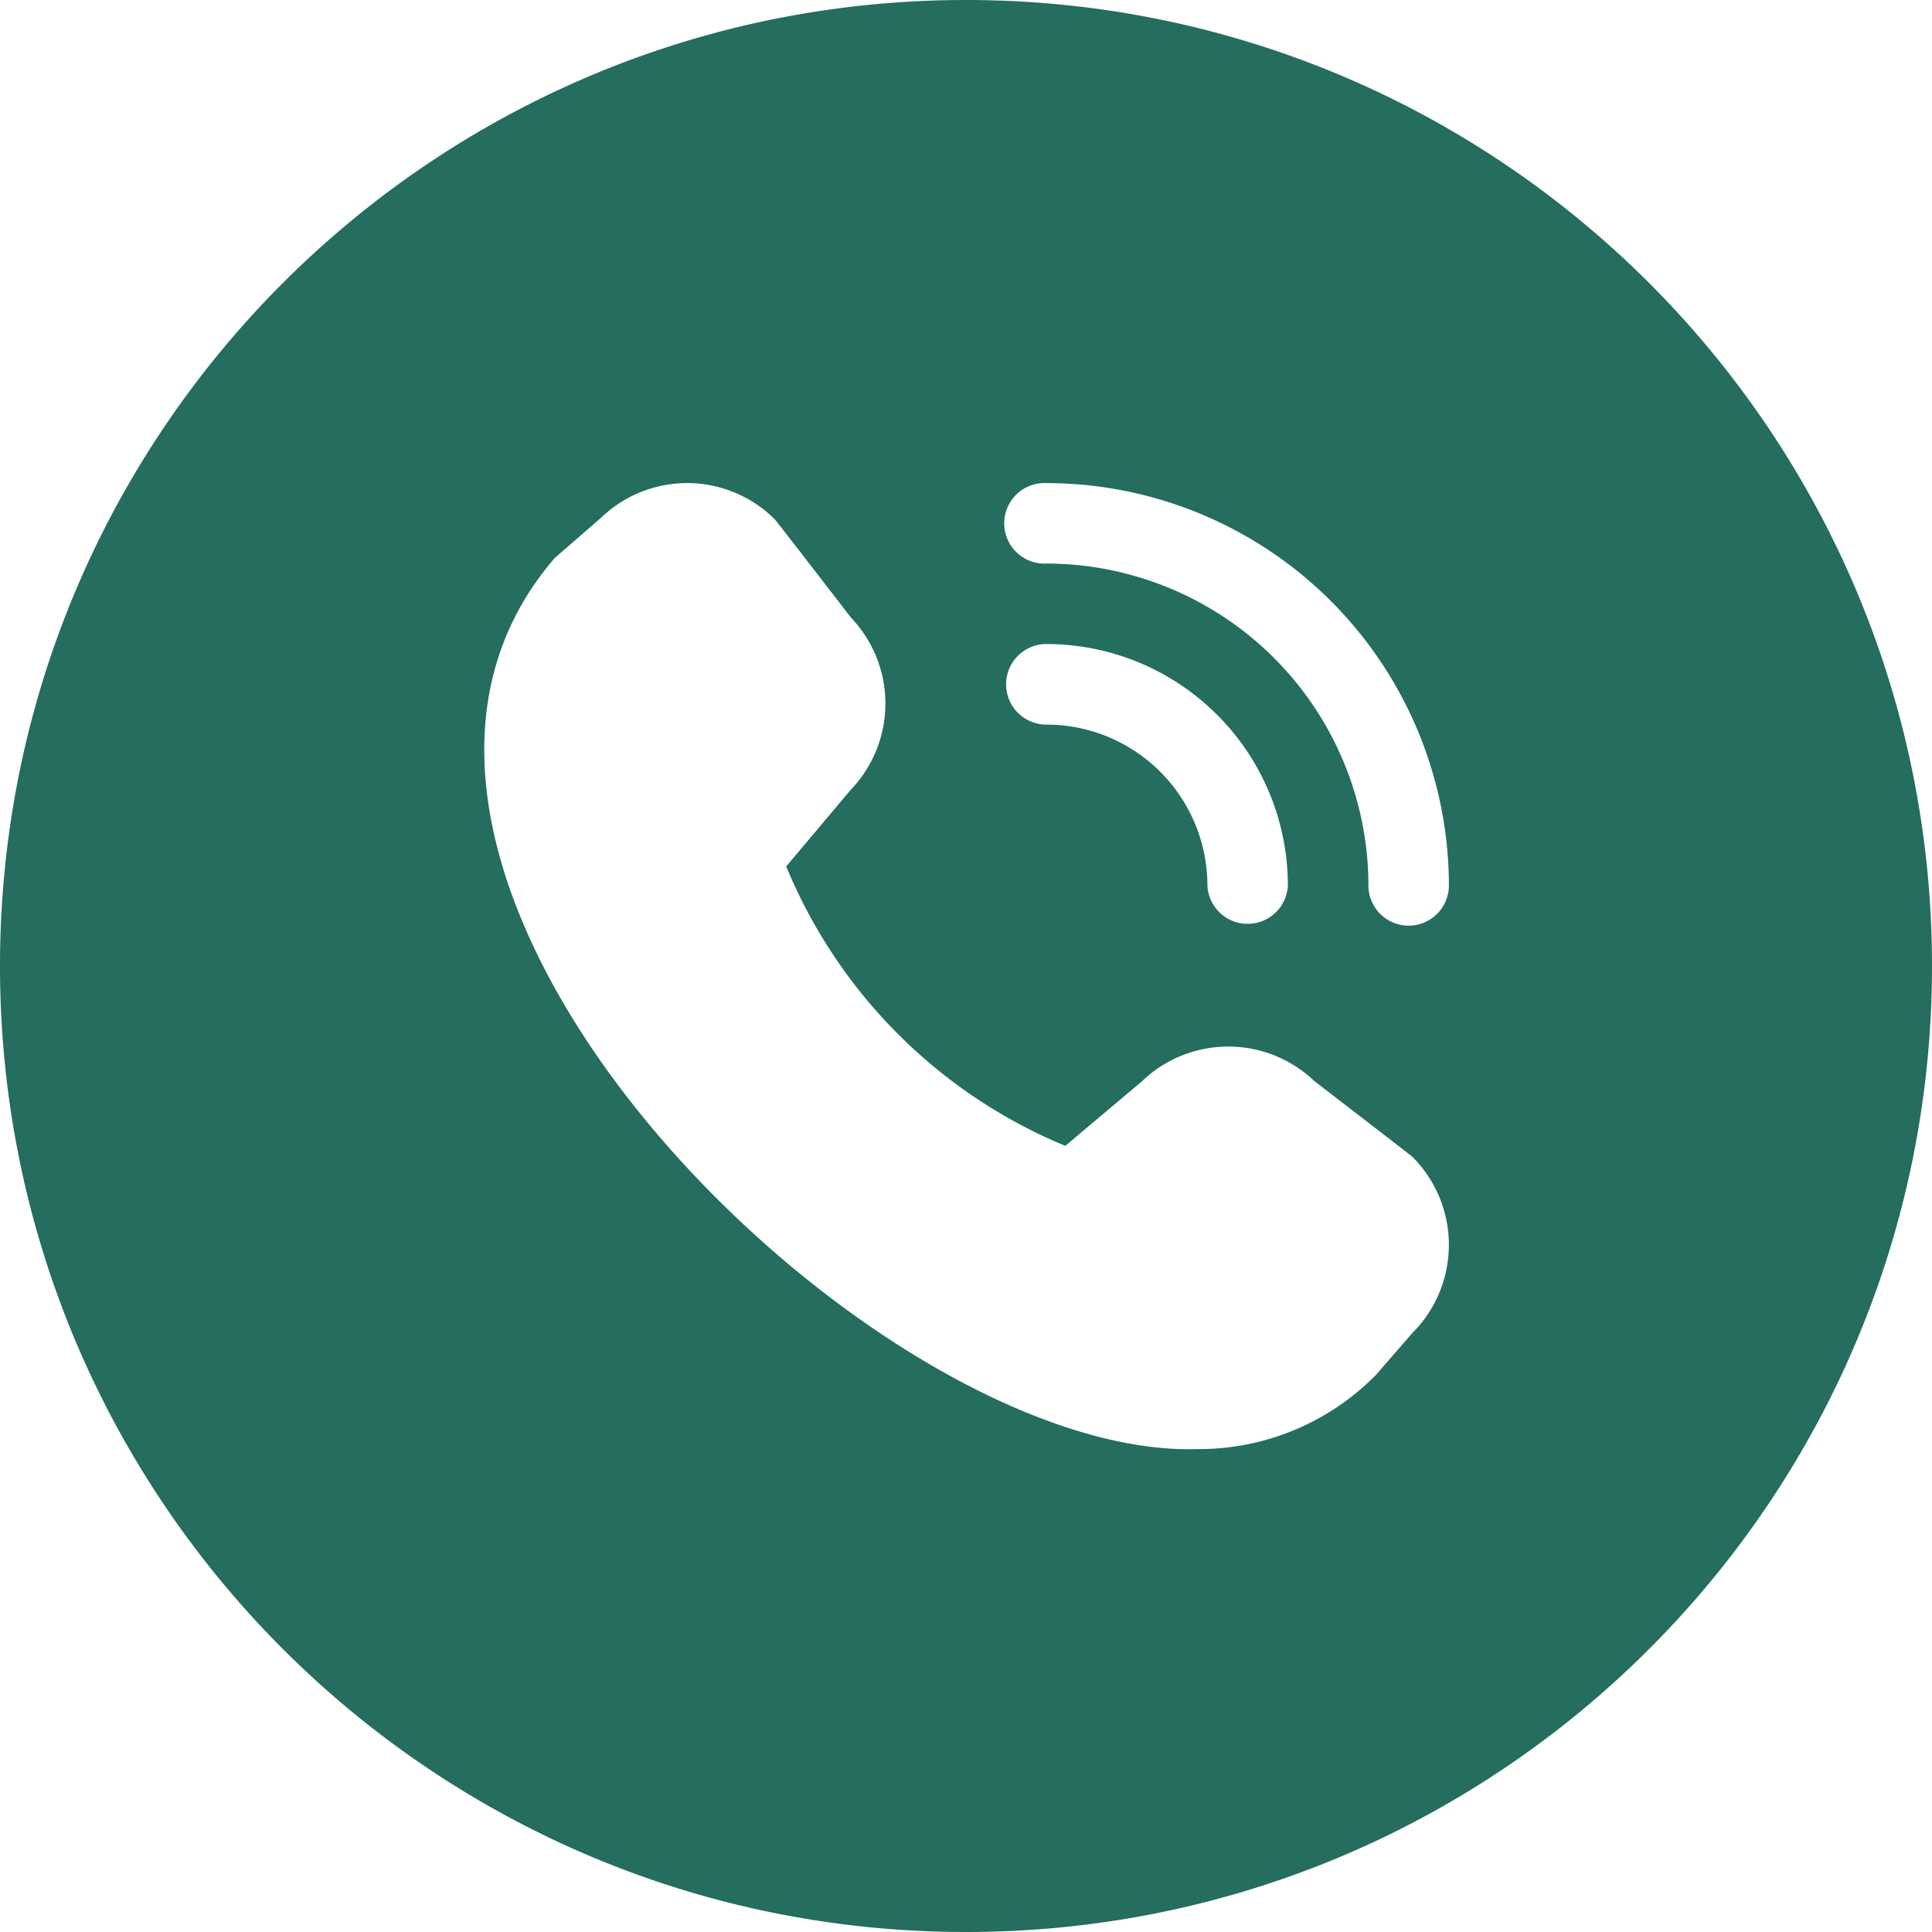
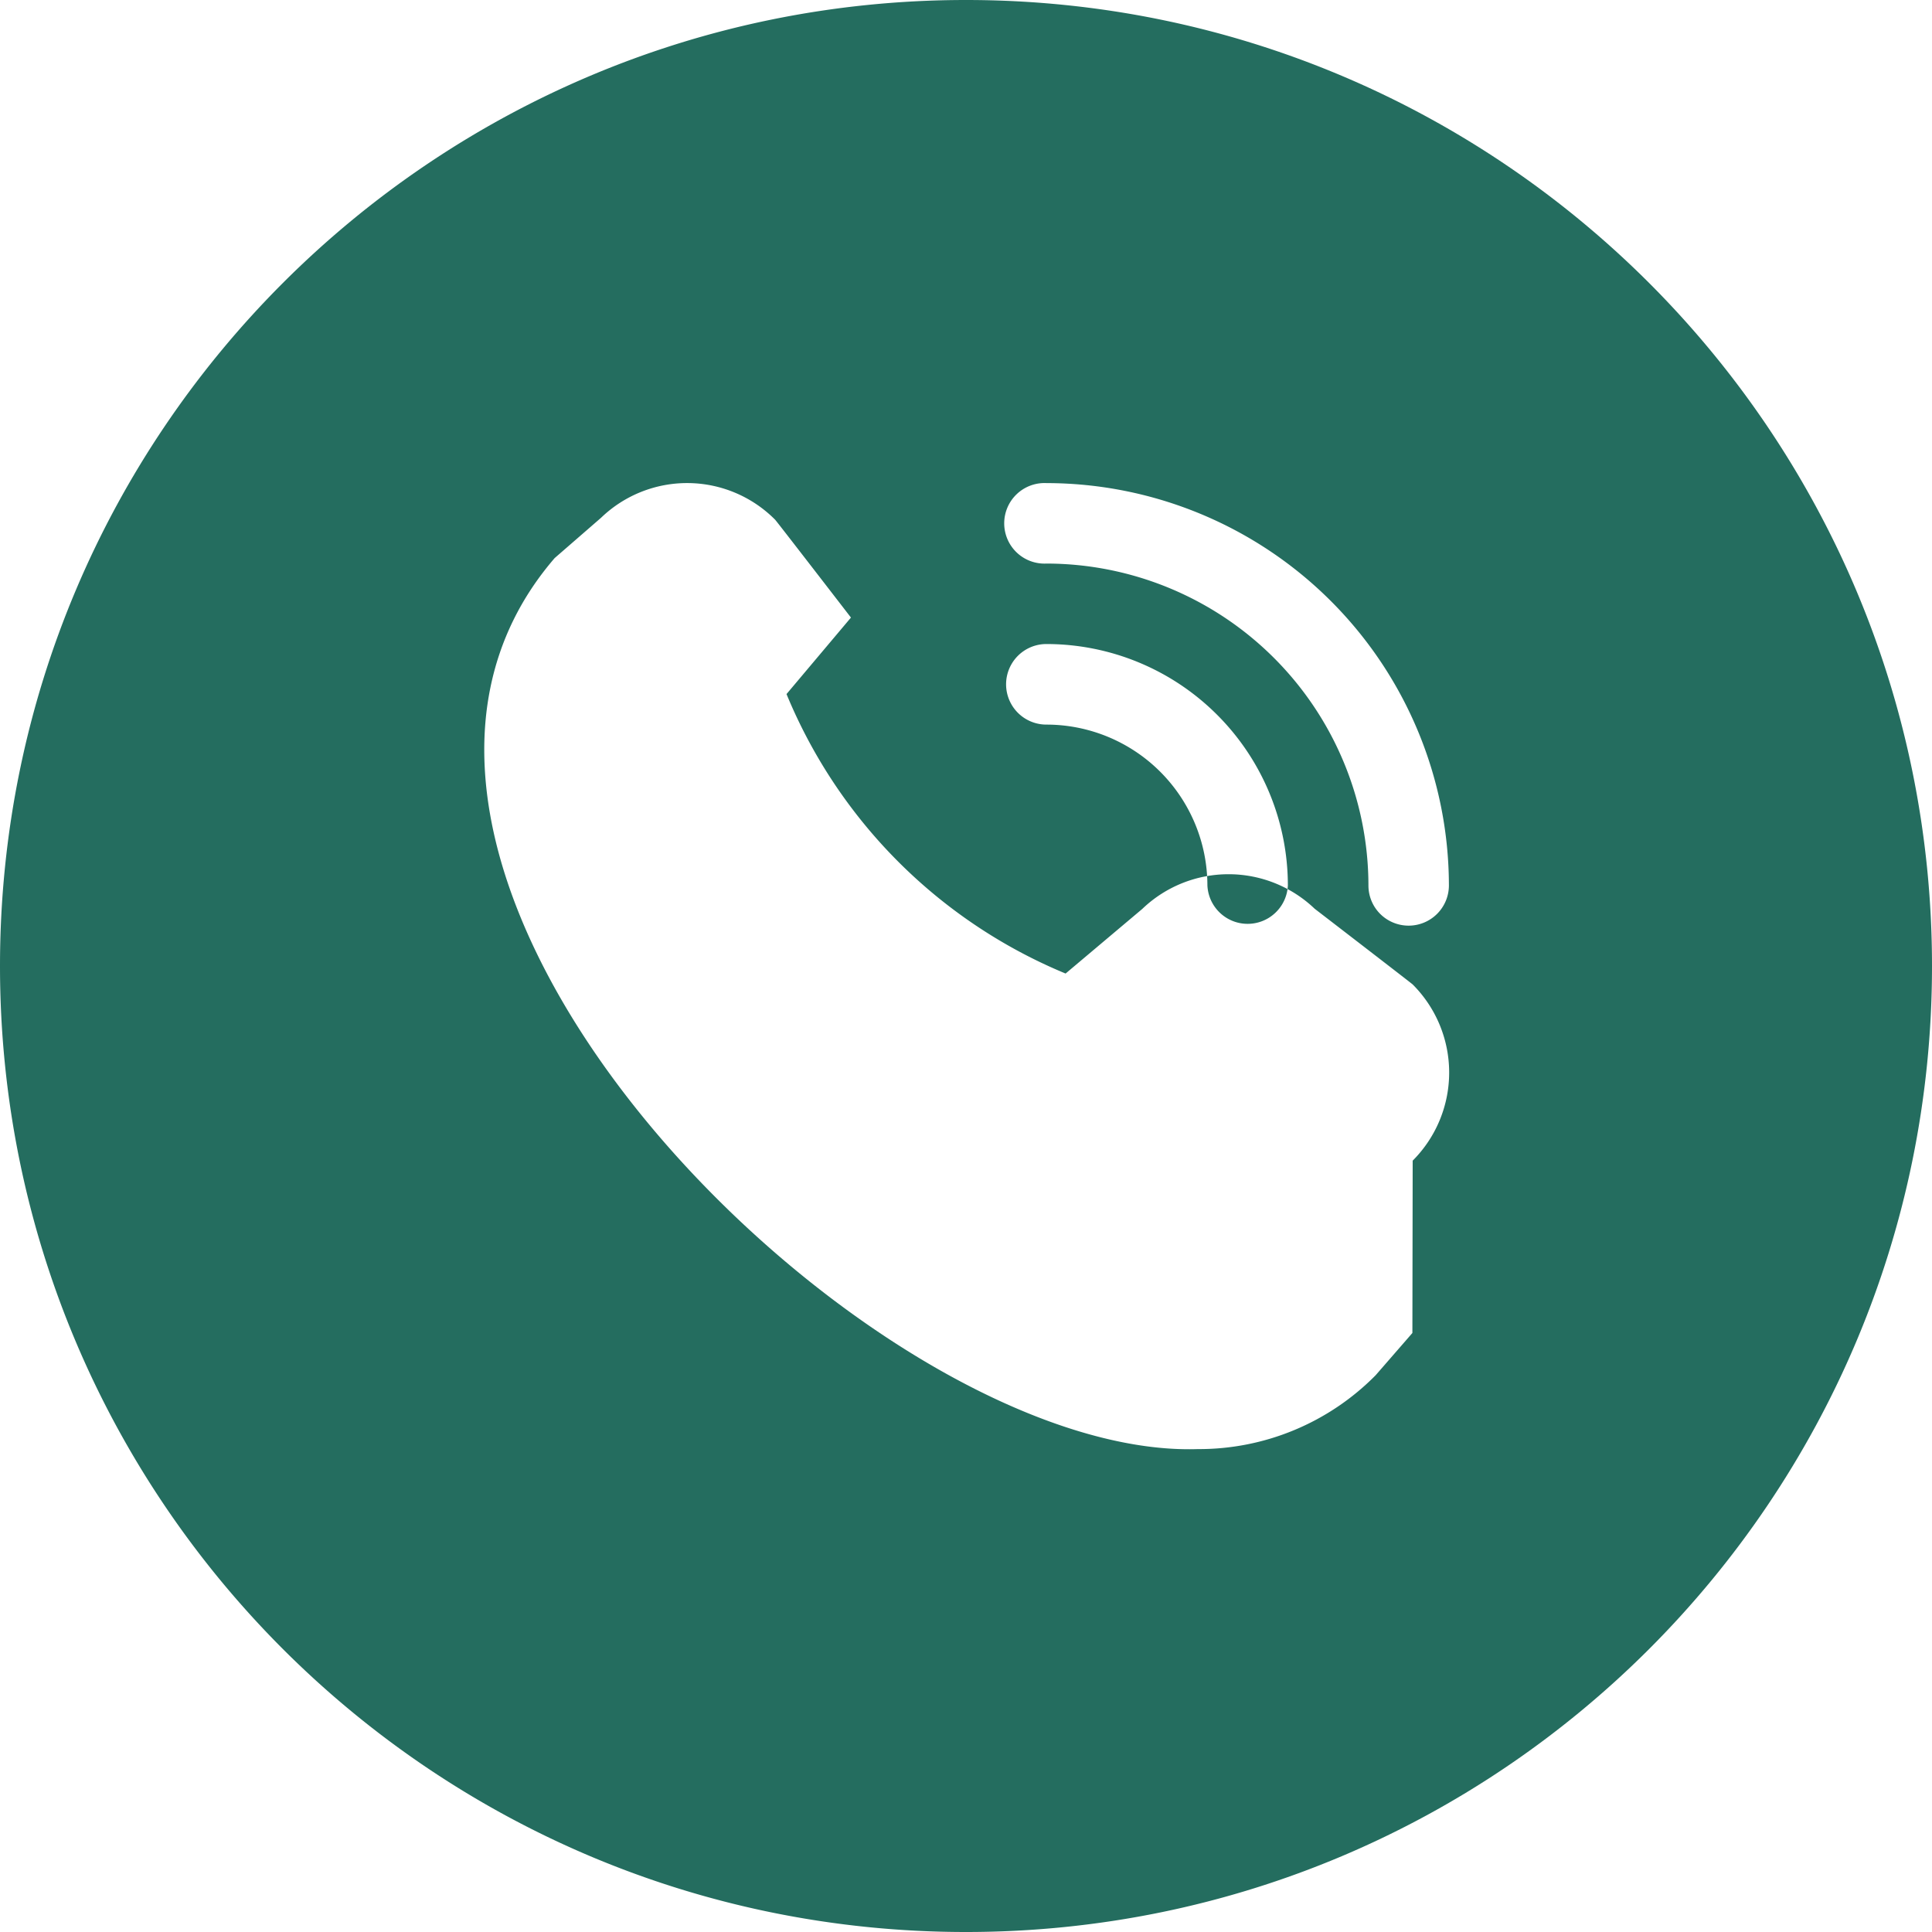
<svg xmlns="http://www.w3.org/2000/svg" width="20" height="20" fill="none" viewBox="0 0 20 20">
-   <path fill="#246D5F" fill-rule="evenodd" d="M10 0C4.477 0 0 4.477 0 10s4.477 10 10 10 10-4.477 10-10S15.523 0 10 0m4.289 9.462a.417.417 0 0 0 .71-.295 4.17 4.17 0 0 0-4.166-4.166.417.417 0 1 0 0 .833 3.337 3.337 0 0 1 3.333 3.333c0 .11.044.217.123.295M12.6 7.4a2.5 2.5 0 0 1 .732 1.767.417.417 0 0 1-.833 0 1.667 1.667 0 0 0-1.667-1.666.417.417 0 1 1 0-.834 2.5 2.5 0 0 1 1.768.733m2.021 6.399-.38.437a2.57 2.57 0 0 1-1.841.765c-3.393.109-9.489-5.94-6.658-9.224l.48-.417a1.284 1.284 0 0 1 1.802.02c.013.012.785 1.013.785 1.013a1.29 1.29 0 0 1-.003 1.784l-.667.792a5.33 5.33 0 0 0 2.889 2.893l.794-.669a1.29 1.29 0 0 1 1.784-.002s1.002.771 1.015.784a1.29 1.29 0 0 1 0 1.824" clip-rule="evenodd" />
+   <path fill="#246D5F" fill-rule="evenodd" d="M10 0C4.477 0 0 4.477 0 10s4.477 10 10 10 10-4.477 10-10S15.523 0 10 0m4.289 9.462a.417.417 0 0 0 .71-.295 4.17 4.17 0 0 0-4.166-4.166.417.417 0 1 0 0 .833 3.337 3.337 0 0 1 3.333 3.333c0 .11.044.217.123.295M12.6 7.4a2.5 2.5 0 0 1 .732 1.767.417.417 0 0 1-.833 0 1.667 1.667 0 0 0-1.667-1.666.417.417 0 1 1 0-.834 2.5 2.5 0 0 1 1.768.733m2.021 6.399-.38.437a2.57 2.57 0 0 1-1.841.765c-3.393.109-9.489-5.94-6.658-9.224l.48-.417a1.284 1.284 0 0 1 1.802.02c.013.012.785 1.013.785 1.013l-.667.792a5.33 5.33 0 0 0 2.889 2.893l.794-.669a1.29 1.29 0 0 1 1.784-.002s1.002.771 1.015.784a1.29 1.29 0 0 1 0 1.824" clip-rule="evenodd" />
</svg>